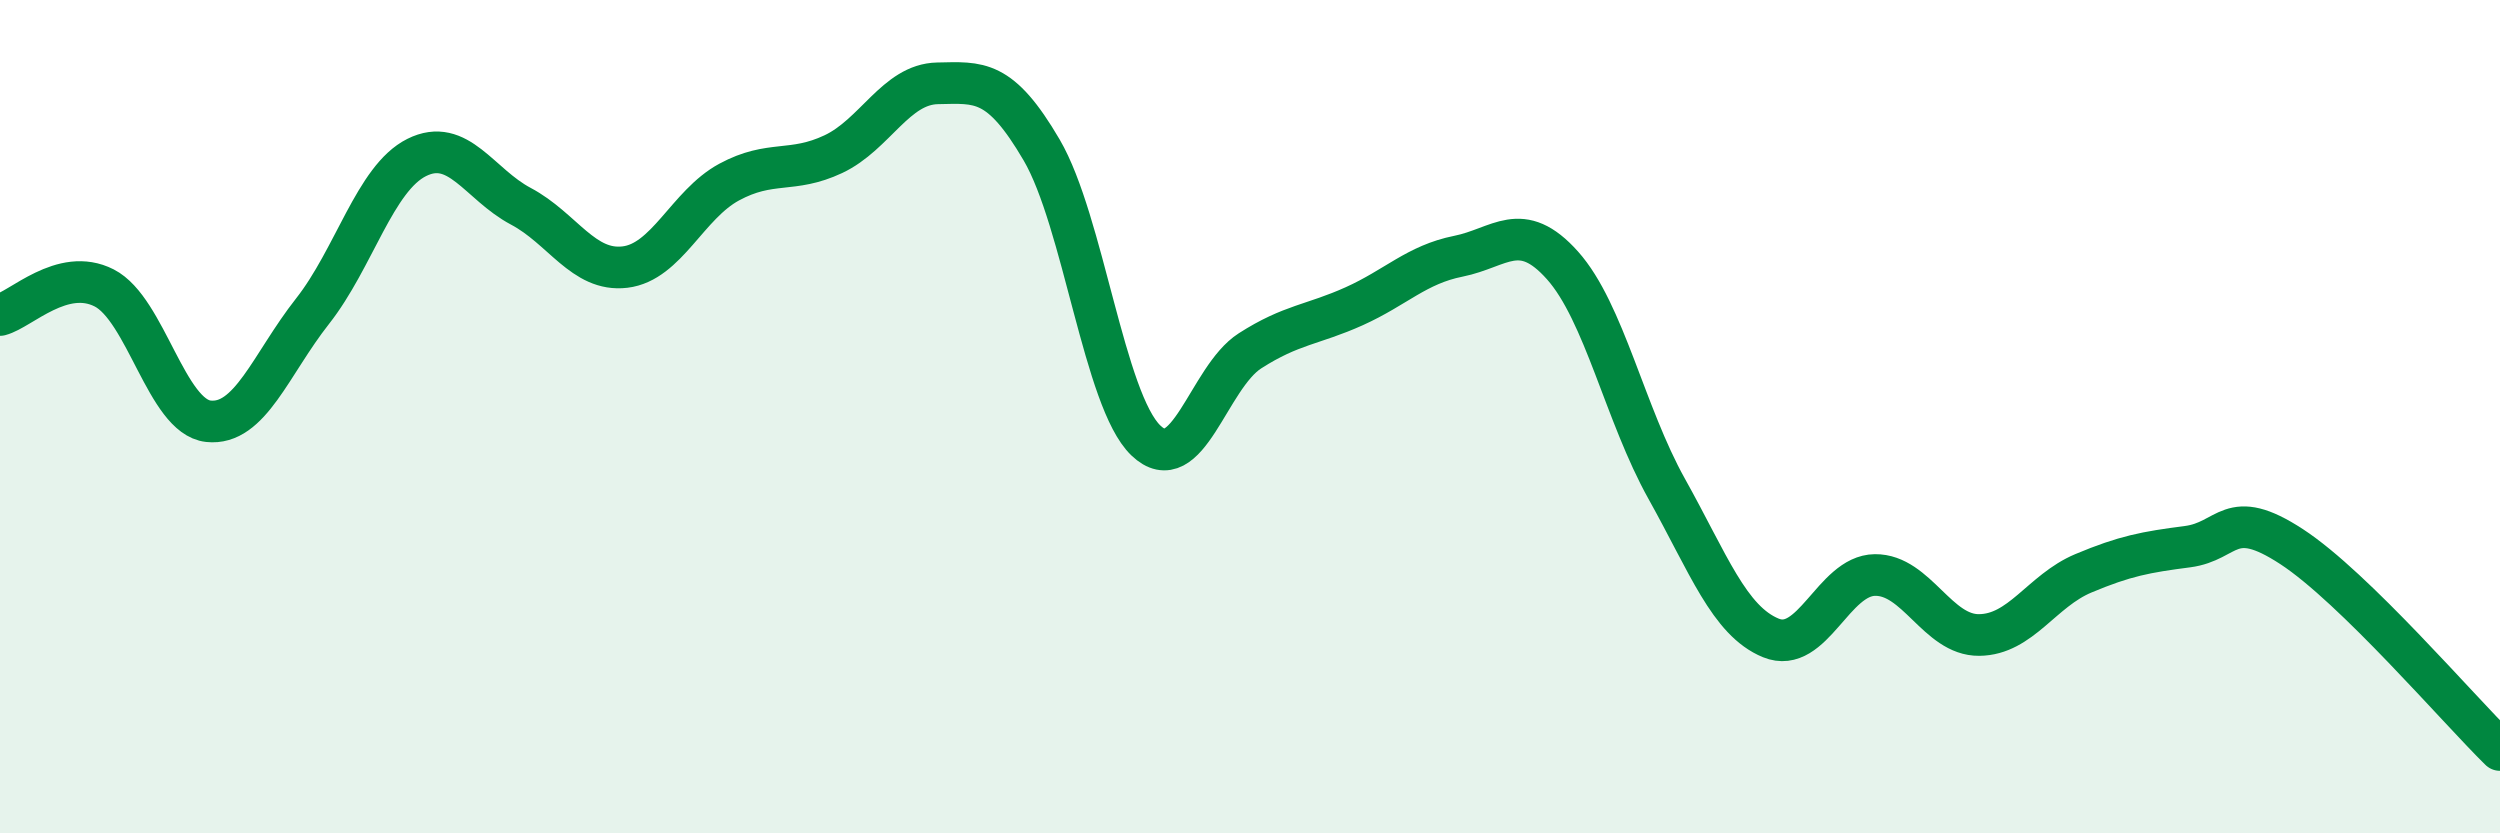
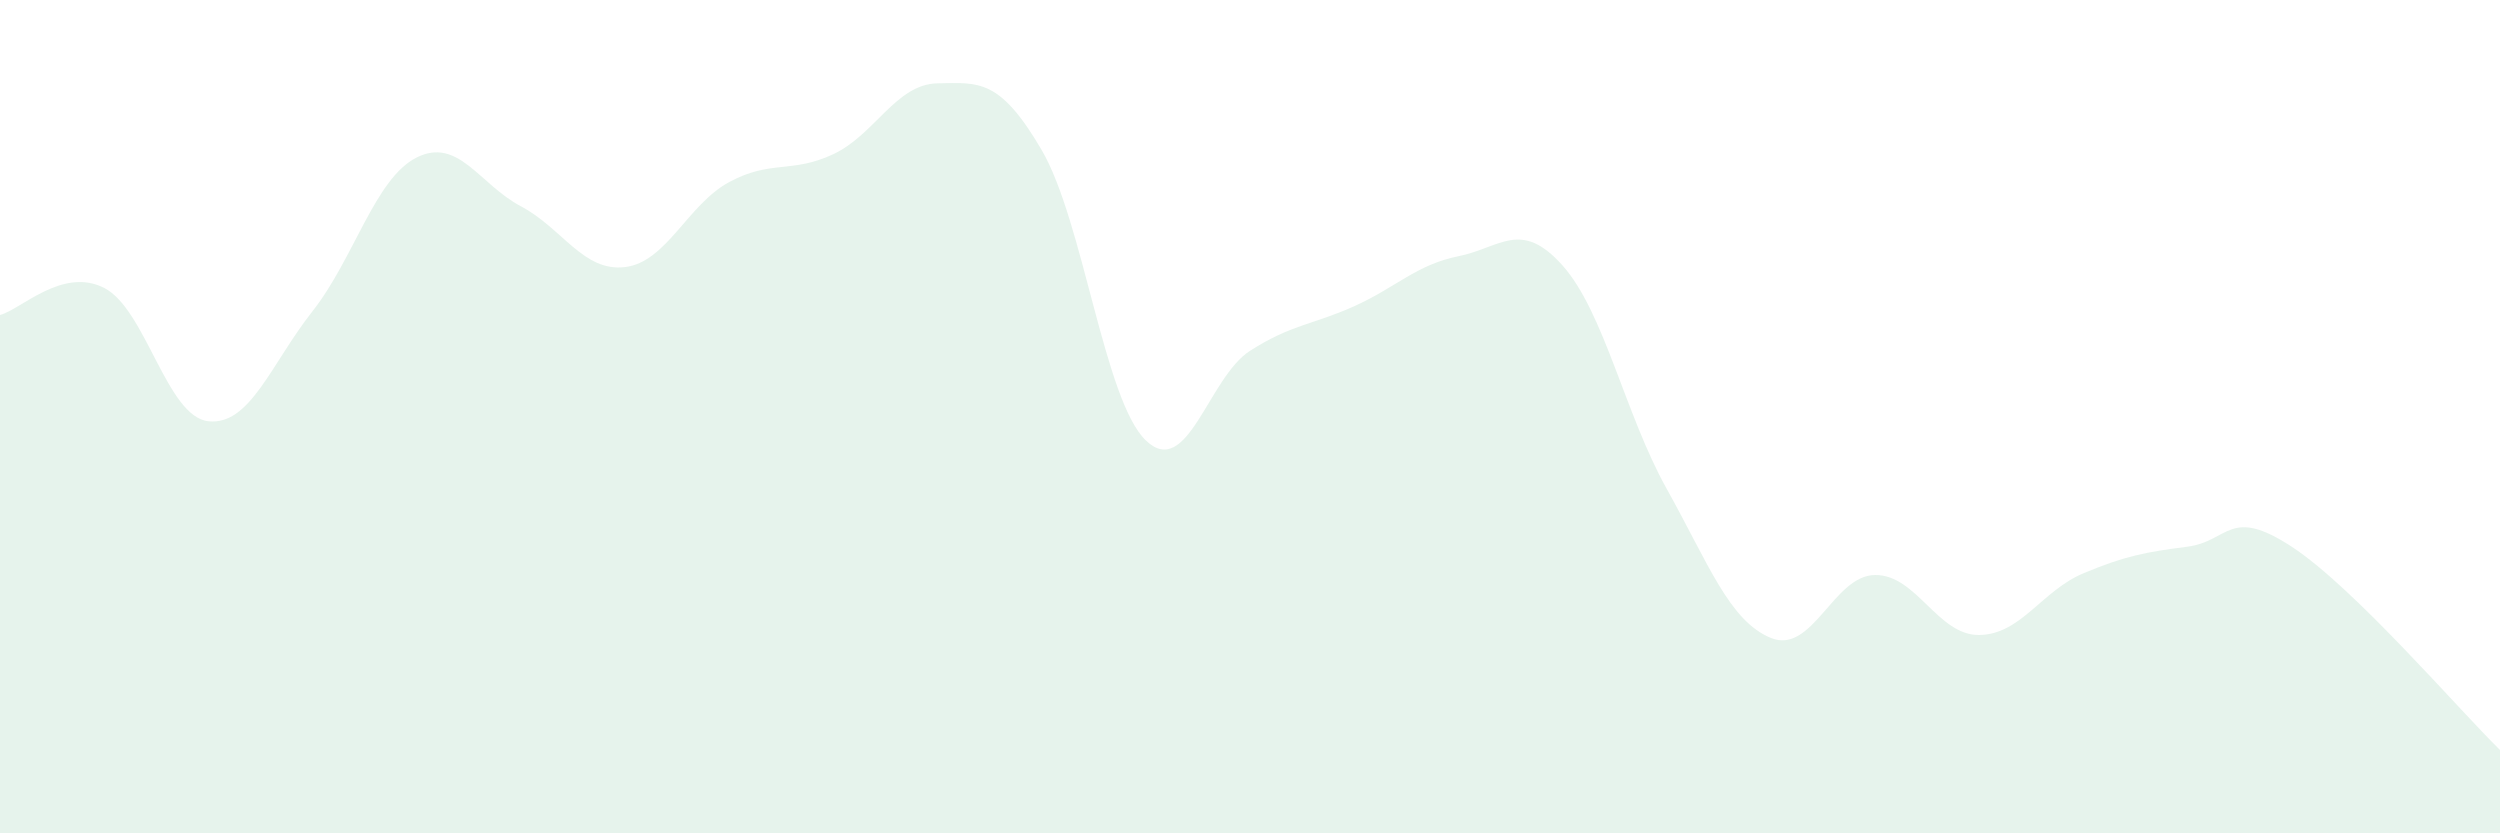
<svg xmlns="http://www.w3.org/2000/svg" width="60" height="20" viewBox="0 0 60 20">
  <path d="M 0,7.56 C 0.5,7.43 1.5,6.4 2.5,6.91 C 3.5,7.42 4,10 5,10.11 C 6,10.22 6.5,8.74 7.5,7.47 C 8.5,6.2 9,4.28 10,3.78 C 11,3.28 11.5,4.42 12.5,4.95 C 13.5,5.48 14,6.53 15,6.41 C 16,6.29 16.5,4.91 17.5,4.37 C 18.5,3.83 19,4.17 20,3.7 C 21,3.23 21.5,2.02 22.5,2 C 23.5,1.98 24,1.89 25,3.6 C 26,5.31 26.5,9.61 27.5,10.57 C 28.5,11.53 29,9.06 30,8.42 C 31,7.78 31.5,7.8 32.5,7.35 C 33.5,6.9 34,6.35 35,6.15 C 36,5.95 36.5,5.25 37.5,6.37 C 38.5,7.49 39,9.94 40,11.73 C 41,13.52 41.5,14.9 42.5,15.31 C 43.5,15.72 44,13.81 45,13.8 C 46,13.79 46.5,15.25 47.5,15.24 C 48.5,15.23 49,14.18 50,13.76 C 51,13.34 51.5,13.25 52.5,13.12 C 53.5,12.99 53.5,12.14 55,13.12 C 56.5,14.1 59,17.02 60,18L60 20L0 20Z" fill="#008740" opacity="0.1" stroke-linecap="round" stroke-linejoin="round" />
-   <path d="M 0,7.56 C 0.5,7.43 1.5,6.4 2.5,6.91 C 3.5,7.42 4,10 5,10.11 C 6,10.22 6.5,8.74 7.5,7.47 C 8.5,6.2 9,4.28 10,3.78 C 11,3.28 11.5,4.42 12.5,4.95 C 13.5,5.48 14,6.53 15,6.41 C 16,6.29 16.5,4.91 17.5,4.37 C 18.5,3.83 19,4.17 20,3.7 C 21,3.23 21.5,2.02 22.5,2 C 23.5,1.98 24,1.89 25,3.6 C 26,5.31 26.5,9.61 27.5,10.57 C 28.5,11.53 29,9.06 30,8.42 C 31,7.78 31.5,7.8 32.5,7.35 C 33.5,6.9 34,6.35 35,6.15 C 36,5.95 36.5,5.25 37.5,6.37 C 38.5,7.49 39,9.94 40,11.73 C 41,13.52 41.5,14.9 42.5,15.31 C 43.5,15.72 44,13.81 45,13.8 C 46,13.79 46.5,15.25 47.5,15.24 C 48.5,15.23 49,14.18 50,13.76 C 51,13.34 51.5,13.25 52.5,13.12 C 53.5,12.99 53.5,12.14 55,13.12 C 56.5,14.1 59,17.02 60,18" stroke="#008740" stroke-width="1" fill="none" stroke-linecap="round" stroke-linejoin="round" />
</svg>